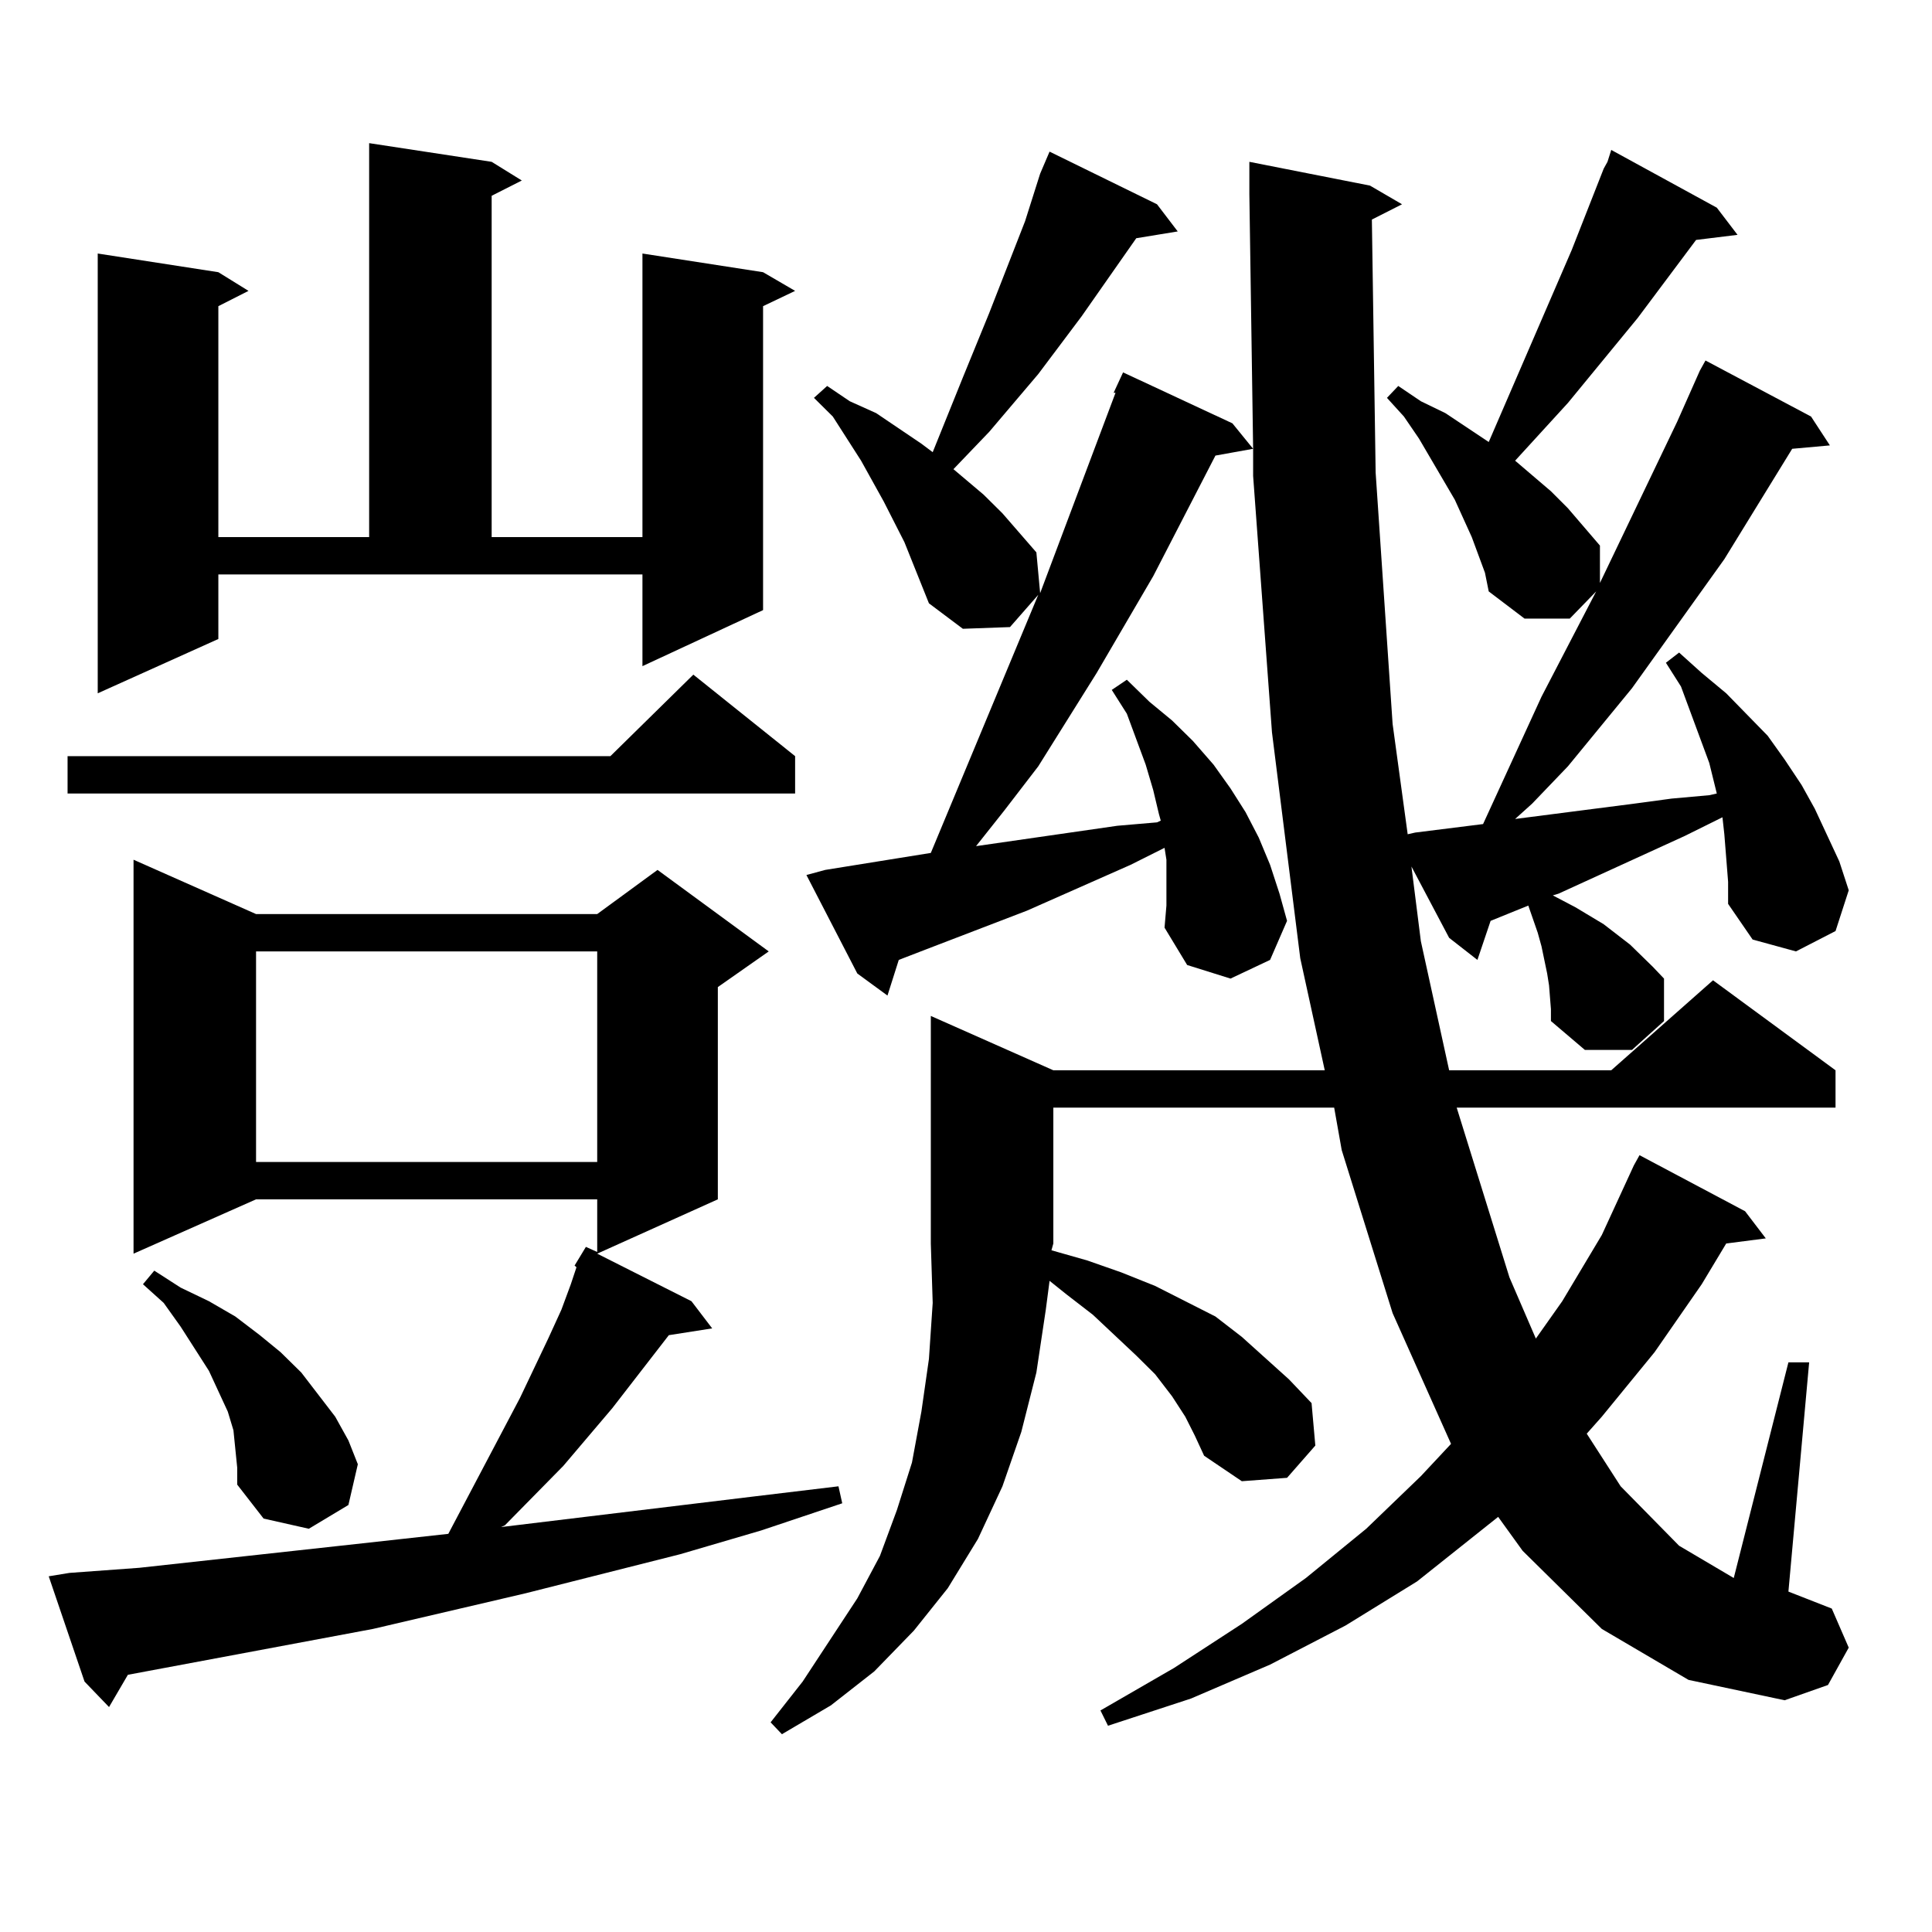
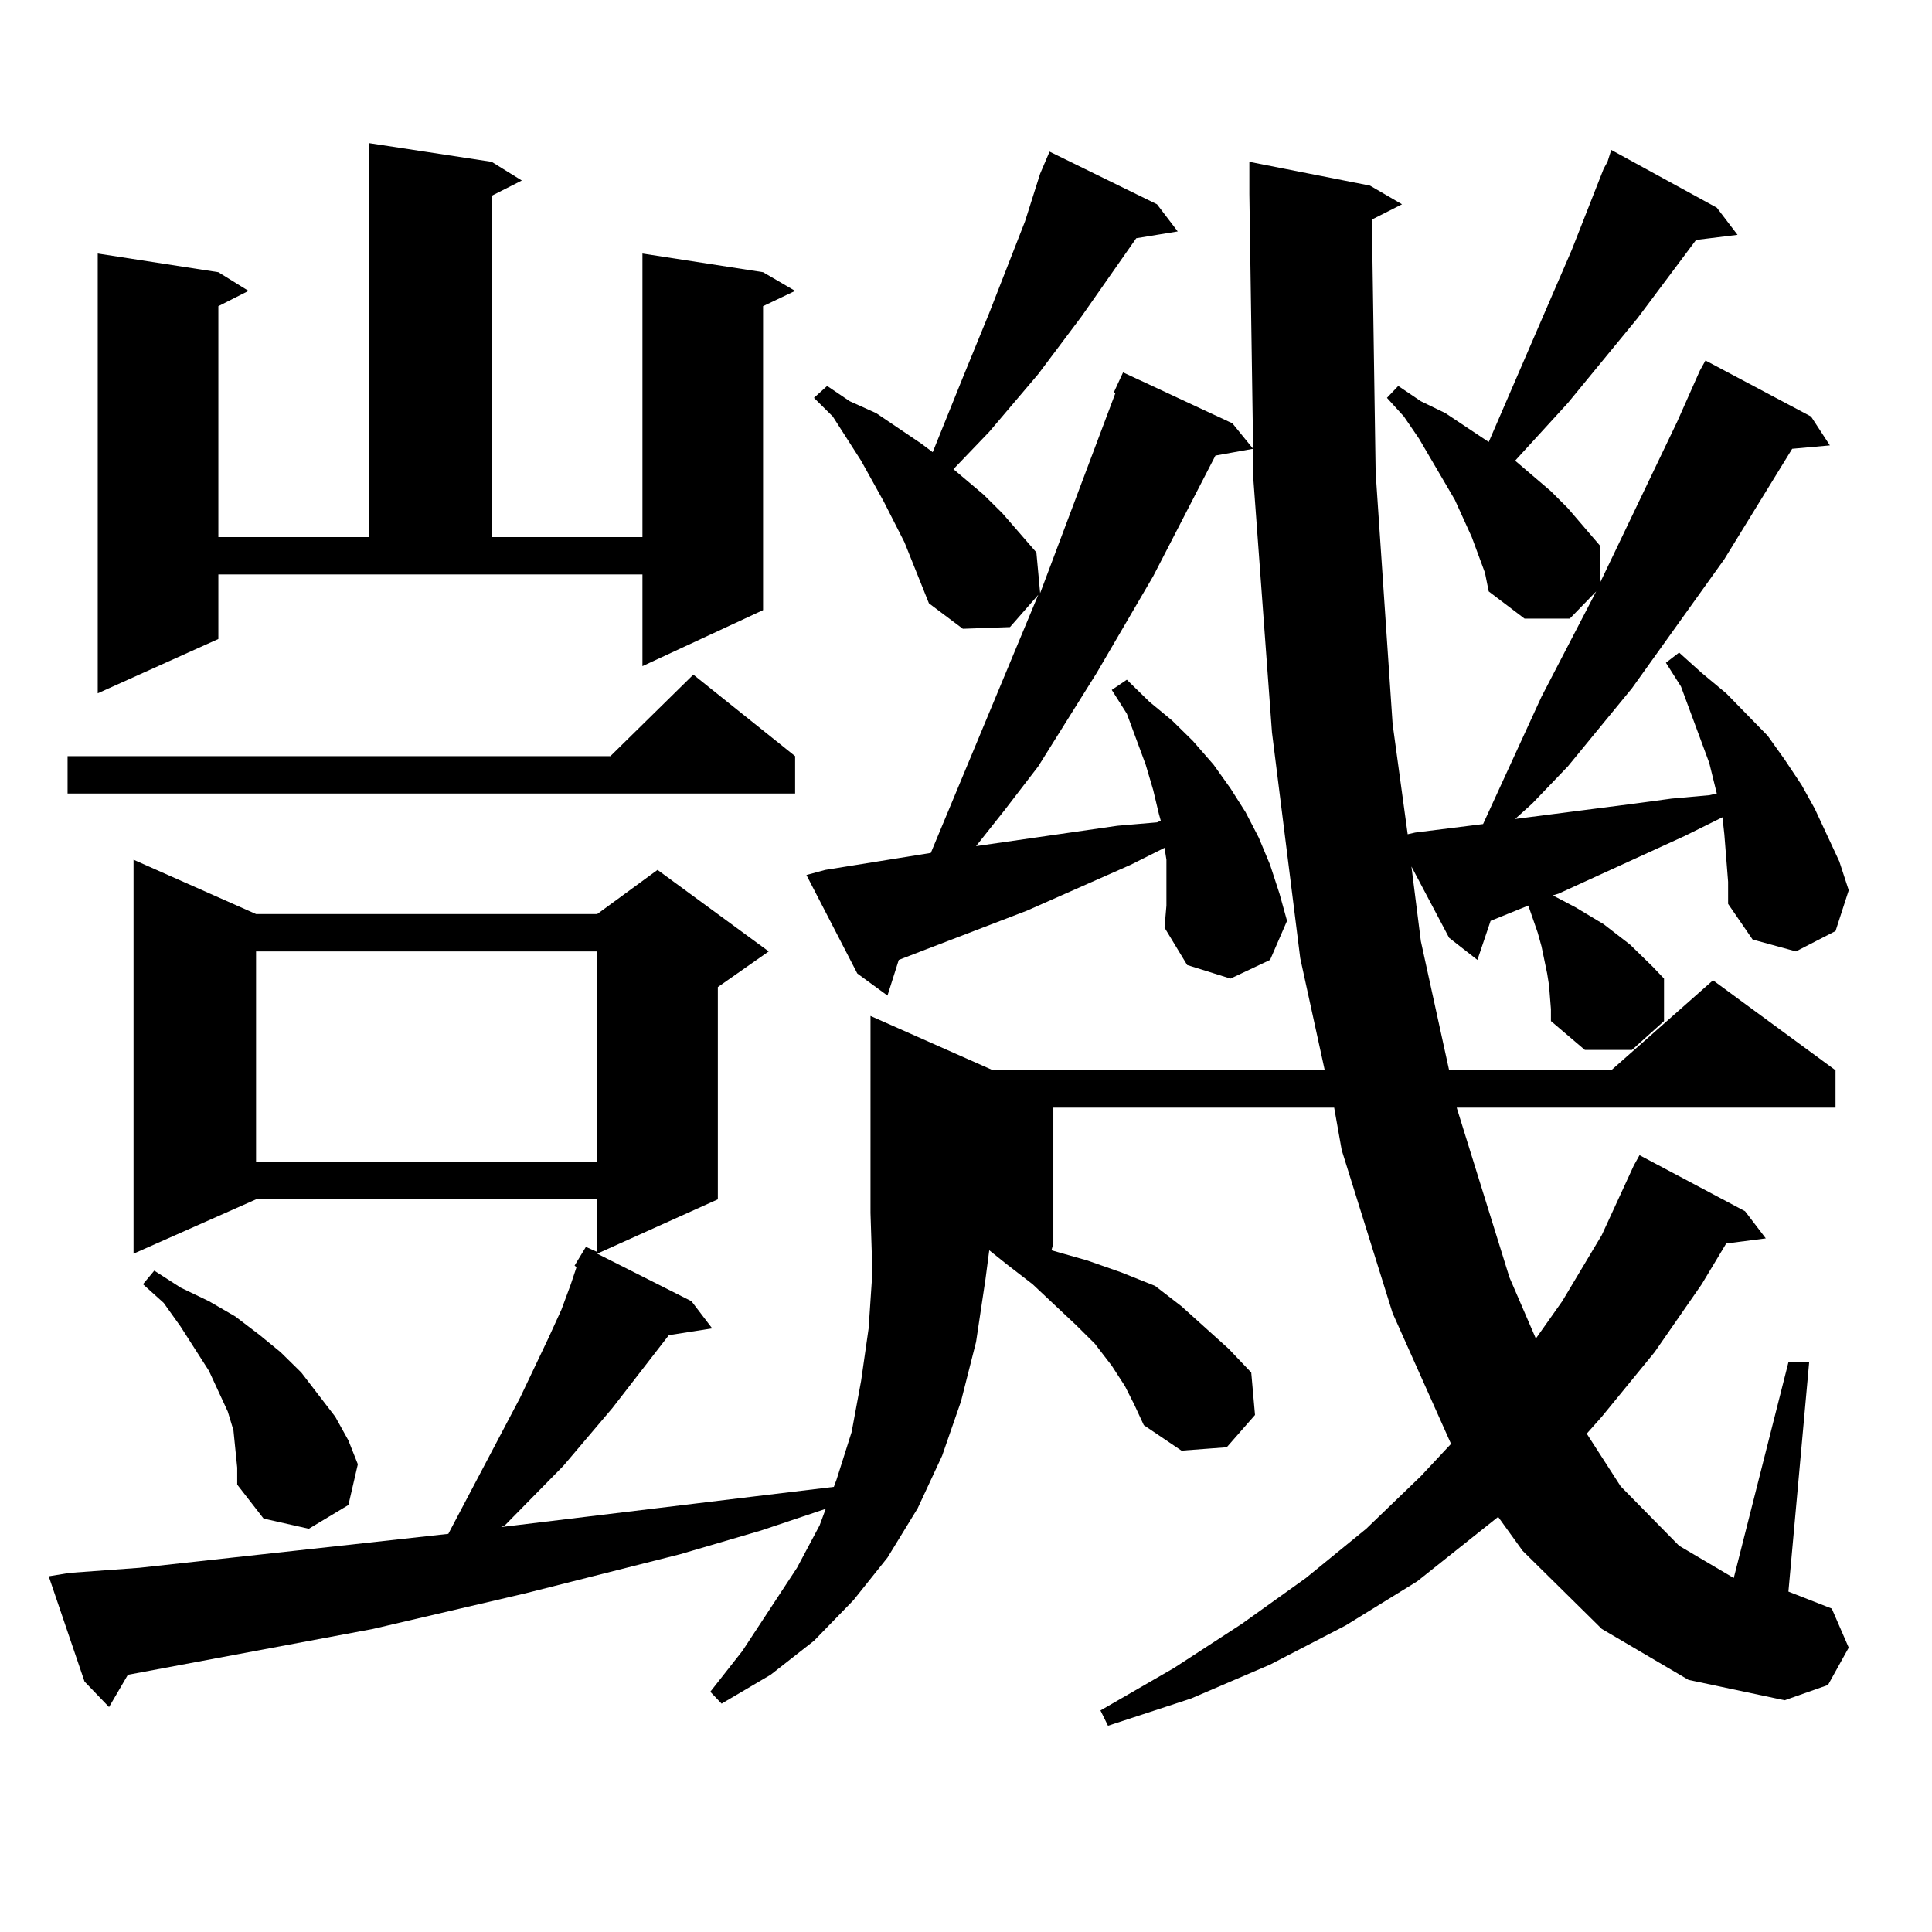
<svg xmlns="http://www.w3.org/2000/svg" version="1.1" id="图层_1" x="0px" y="0px" width="1000px" height="1000px" viewBox="0 0 1000 1000" enable-background="new 0 0 1000 1000" xml:space="preserve">
-   <path d="M297.407,655.051l5.854-9.668l5.854,2.637v-27.246H132.533L69.12,648.898V444.992l63.413,28.125h176.581l31.219-22.852  l57.56,42.188l-26.341,18.457v109.863l-62.438,28.125l48.779,24.609l10.731,14.063l-22.438,3.516l-29.268,37.793l-25.365,29.883  l-30.243,30.762l-1.951,0.879l130.729-15.82l43.901-5.273l1.951,8.789l-41.95,14.063l-41.95,12.305l-79.998,20.215l-79.022,18.457  l-75.12,14.063l-51.706,9.668l-9.756,16.699l-12.683-13.184l-18.536-54.492l10.731-1.758l36.097-2.637l112.192-12.305l47.804-5.273  l37.072-70.313l14.634-30.762l6.829-14.941l4.878-13.184l2.927-8.789L297.407,655.051z M411.551,391.379v19.336H34.975v-19.336  h280.969l42.926-42.188L411.551,391.379z M113.021,330.734l-62.438,28.125V131.223l62.438,9.668l15.609,9.668l-15.609,7.91V278  h78.047V74.094l63.413,9.668l15.609,9.668l-15.609,7.91V278h78.047V131.223l62.438,9.668l16.585,9.668l-16.585,7.91v157.324  l-62.438,29.004v-47.461H113.021V330.734z M121.802,749.973l-0.976-9.668l-2.927-9.668l-4.878-10.547l-4.878-10.547L93.51,686.691  l-8.78-12.305l-10.731-9.668l5.854-7.031l13.658,8.789l14.634,7.031l13.658,7.91l12.683,9.668l10.731,8.789l10.731,10.547  l8.78,11.426l8.78,11.426l6.829,12.305l4.878,12.305l-4.878,21.094l-20.487,12.305l-23.414-5.273l-13.658-17.578v-8.789  L121.802,749.973z M132.533,492.453v108.984h176.581V492.453H132.533z M893.49,444.113l-0.976-12.305l-0.976-8.789l-19.512,9.668  l-65.364,29.883l-2.927,0.879l11.707,6.152l14.634,8.789l13.658,10.547l11.707,11.426l5.854,6.152v21.973l-16.585,14.941h-24.39  l-17.561-14.941v-6.152l-0.976-12.305l-0.976-6.152l-2.927-14.063l-1.951-7.031l-4.878-14.063l-19.512,7.91l-6.829,20.215  l-14.634-11.426l-19.512-36.914l4.878,38.672l14.634,66.797h83.9l52.682-46.582l63.413,46.582v19.336H753.981l27.316,87.891  l13.658,31.641l13.658-19.336l20.487-34.277l16.585-36.035l2.927-5.273l54.633,29.004l10.731,14.063l-20.487,2.637l-12.683,21.094  l-24.39,35.156l-27.316,33.398l-7.805,8.789l17.561,27.246l30.243,30.762l28.292,16.699l28.292-111.621h10.731l-10.731,118.652  l22.438,8.789l8.78,20.215l-10.731,19.336l-22.438,7.91l-49.755-10.547l-44.877-26.367l-40.975-40.43l-12.683-17.578l-41.95,33.398  l-37.072,22.852l-39.023,20.215l-40.975,17.578l-42.926,14.063l-3.902-7.91l38.048-21.973l35.121-22.852l33.17-23.73l31.219-25.488  l28.292-27.246l15.609-16.699l-30.243-67.676l-26.341-84.375l-3.902-21.973H545.206v70.313l-0.976,3.516l18.536,5.273l17.561,6.152  l17.561,7.031l31.219,15.82l13.658,10.547l24.39,21.973l11.707,12.305l1.951,21.973l-14.634,16.699l-23.414,1.758l-19.512-13.184  l-4.878-10.547l-4.878-9.668l-6.829-10.547l-8.78-11.426l-9.756-9.668l-22.438-21.094l-13.658-10.547l-8.78-7.031l-1.951,14.941  l-4.878,32.52l-7.805,30.762l-9.756,28.125l-12.683,27.246l-15.609,25.488l-17.561,21.973l-20.487,21.094l-22.438,17.578  l-25.365,14.941l-5.854-6.152l16.585-21.094l28.292-43.066l11.707-21.973l8.78-23.73l7.805-24.609l4.878-26.367l3.902-27.246  l1.951-29.004l-0.976-30.762V525.852l63.413,28.125H685.69l-12.683-58.008l-14.634-116.895l-9.756-132.715v-14.063l-19.512,3.516  l-32.194,62.402l-29.268,50.098l-30.243,48.34l-17.561,22.852l-14.634,18.457l73.169-10.547l20.487-1.758l1.951-0.879l-0.976-3.516  l-2.927-12.305l-3.902-13.184l-9.756-26.367l-7.805-12.305l7.805-5.273l11.707,11.426l11.707,9.668l10.731,10.547l10.731,12.305  l8.78,12.305l7.805,12.305l6.829,13.184l5.854,14.063l4.878,14.941l3.902,14.063l-8.78,20.215l-20.487,9.668l-22.438-7.031  l-11.707-19.336l0.976-11.426v-11.426v-12.305l-0.976-6.152l-17.561,8.789l-53.657,23.73l-52.682,20.215l-13.658,5.273  l-5.854,18.457l-15.609-11.426l-26.341-50.977l9.756-2.637l54.633-8.789l55.608-133.594l-14.634,16.699l-24.39,0.879l-17.561-13.184  l-12.683-31.641l-10.731-21.094l-11.707-21.094l-14.634-22.852l-9.756-9.668l6.829-6.152l11.707,7.91l13.658,6.152l23.414,15.82  l5.854,4.395l15.609-38.672l13.658-33.398l18.536-47.461l7.805-24.609l4.878-11.426l55.608,27.246l10.731,14.063l-21.463,3.516  l-28.292,40.43l-22.438,29.883l-25.365,29.883L493.5,242.844l15.609,13.184l9.756,9.668l17.561,20.215l1.951,21.094L577.4,203.293  h-0.976l4.878-10.547l56.584,26.367l10.731,13.184l-1.951-131.836V83.762l62.438,12.305l16.585,9.668l-15.609,7.91l1.951,130.957  l8.78,130.078l7.805,57.129l3.902-0.879l35.121-4.395l30.243-65.918l28.292-54.492l-13.658,14.063h-23.414l-18.536-14.063  l-1.951-9.668L761.786,278l-8.78-19.336l-18.536-31.641l-7.805-11.426l-8.78-9.668l5.854-6.152l11.707,7.91l12.683,6.152  l22.438,14.941l42.926-99.316l16.585-42.188l1.951-3.516l1.951-6.152l54.633,29.883l10.731,14.063l-21.463,2.637l-30.243,40.43  l-36.097,43.945l-27.316,29.883l18.536,15.82l8.78,8.789l16.585,19.336v19.336l39.999-83.496l11.707-26.367l2.927-5.273  l54.633,29.004l9.756,14.941l-19.512,1.758l-35.121,57.129l-47.804,66.797l-33.17,40.43l-18.536,19.336l-8.78,7.91l61.462-7.91  l19.512-2.637l19.512-1.758l3.902-0.879l-3.902-15.82l-4.878-13.184l-9.756-26.367l-7.805-12.305l6.829-5.273l11.707,10.547  l12.683,10.547l21.463,21.973l8.78,12.305l8.78,13.184l6.829,12.305l12.683,27.246l4.878,14.941l-6.829,21.094l-20.487,10.547  l-22.438-6.152l-12.683-18.457v-11.426L893.49,444.113z" />
+   <path d="M297.407,655.051l5.854-9.668l5.854,2.637v-27.246H132.533L69.12,648.898V444.992l63.413,28.125h176.581l31.219-22.852  l57.56,42.188l-26.341,18.457v109.863l-62.438,28.125l48.779,24.609l10.731,14.063l-22.438,3.516l-29.268,37.793l-25.365,29.883  l-30.243,30.762l-1.951,0.879l130.729-15.82l43.901-5.273l1.951,8.789l-41.95,14.063l-41.95,12.305l-79.998,20.215l-79.022,18.457  l-75.12,14.063l-51.706,9.668l-9.756,16.699l-12.683-13.184l-18.536-54.492l10.731-1.758l36.097-2.637l112.192-12.305l47.804-5.273  l37.072-70.313l14.634-30.762l6.829-14.941l4.878-13.184l2.927-8.789L297.407,655.051z M411.551,391.379v19.336H34.975v-19.336  h280.969l42.926-42.188L411.551,391.379z M113.021,330.734l-62.438,28.125V131.223l62.438,9.668l15.609,9.668l-15.609,7.91V278  h78.047V74.094l63.413,9.668l15.609,9.668l-15.609,7.91V278h78.047V131.223l62.438,9.668l16.585,9.668l-16.585,7.91v157.324  l-62.438,29.004v-47.461H113.021V330.734z M121.802,749.973l-0.976-9.668l-2.927-9.668l-4.878-10.547l-4.878-10.547L93.51,686.691  l-8.78-12.305l-10.731-9.668l5.854-7.031l13.658,8.789l14.634,7.031l13.658,7.91l12.683,9.668l10.731,8.789l10.731,10.547  l8.78,11.426l8.78,11.426l6.829,12.305l4.878,12.305l-4.878,21.094l-20.487,12.305l-23.414-5.273l-13.658-17.578v-8.789  L121.802,749.973z M132.533,492.453v108.984h176.581V492.453H132.533z M893.49,444.113l-0.976-12.305l-0.976-8.789l-19.512,9.668  l-65.364,29.883l-2.927,0.879l11.707,6.152l14.634,8.789l13.658,10.547l11.707,11.426l5.854,6.152v21.973l-16.585,14.941h-24.39  l-17.561-14.941v-6.152l-0.976-12.305l-0.976-6.152l-2.927-14.063l-1.951-7.031l-4.878-14.063l-19.512,7.91l-6.829,20.215  l-14.634-11.426l-19.512-36.914l4.878,38.672l14.634,66.797h83.9l52.682-46.582l63.413,46.582v19.336H753.981l27.316,87.891  l13.658,31.641l13.658-19.336l20.487-34.277l16.585-36.035l2.927-5.273l54.633,29.004l10.731,14.063l-20.487,2.637l-12.683,21.094  l-24.39,35.156l-27.316,33.398l-7.805,8.789l17.561,27.246l30.243,30.762l28.292,16.699l28.292-111.621h10.731l-10.731,118.652  l22.438,8.789l8.78,20.215l-10.731,19.336l-22.438,7.91l-49.755-10.547l-44.877-26.367l-40.975-40.43l-12.683-17.578l-41.95,33.398  l-37.072,22.852l-39.023,20.215l-40.975,17.578l-42.926,14.063l-3.902-7.91l38.048-21.973l35.121-22.852l33.17-23.73l31.219-25.488  l28.292-27.246l15.609-16.699l-30.243-67.676l-26.341-84.375l-3.902-21.973H545.206v70.313l-0.976,3.516l18.536,5.273l17.561,6.152  l17.561,7.031l13.658,10.547l24.39,21.973l11.707,12.305l1.951,21.973l-14.634,16.699l-23.414,1.758l-19.512-13.184  l-4.878-10.547l-4.878-9.668l-6.829-10.547l-8.78-11.426l-9.756-9.668l-22.438-21.094l-13.658-10.547l-8.78-7.031l-1.951,14.941  l-4.878,32.52l-7.805,30.762l-9.756,28.125l-12.683,27.246l-15.609,25.488l-17.561,21.973l-20.487,21.094l-22.438,17.578  l-25.365,14.941l-5.854-6.152l16.585-21.094l28.292-43.066l11.707-21.973l8.78-23.73l7.805-24.609l4.878-26.367l3.902-27.246  l1.951-29.004l-0.976-30.762V525.852l63.413,28.125H685.69l-12.683-58.008l-14.634-116.895l-9.756-132.715v-14.063l-19.512,3.516  l-32.194,62.402l-29.268,50.098l-30.243,48.34l-17.561,22.852l-14.634,18.457l73.169-10.547l20.487-1.758l1.951-0.879l-0.976-3.516  l-2.927-12.305l-3.902-13.184l-9.756-26.367l-7.805-12.305l7.805-5.273l11.707,11.426l11.707,9.668l10.731,10.547l10.731,12.305  l8.78,12.305l7.805,12.305l6.829,13.184l5.854,14.063l4.878,14.941l3.902,14.063l-8.78,20.215l-20.487,9.668l-22.438-7.031  l-11.707-19.336l0.976-11.426v-11.426v-12.305l-0.976-6.152l-17.561,8.789l-53.657,23.73l-52.682,20.215l-13.658,5.273  l-5.854,18.457l-15.609-11.426l-26.341-50.977l9.756-2.637l54.633-8.789l55.608-133.594l-14.634,16.699l-24.39,0.879l-17.561-13.184  l-12.683-31.641l-10.731-21.094l-11.707-21.094l-14.634-22.852l-9.756-9.668l6.829-6.152l11.707,7.91l13.658,6.152l23.414,15.82  l5.854,4.395l15.609-38.672l13.658-33.398l18.536-47.461l7.805-24.609l4.878-11.426l55.608,27.246l10.731,14.063l-21.463,3.516  l-28.292,40.43l-22.438,29.883l-25.365,29.883L493.5,242.844l15.609,13.184l9.756,9.668l17.561,20.215l1.951,21.094L577.4,203.293  h-0.976l4.878-10.547l56.584,26.367l10.731,13.184l-1.951-131.836V83.762l62.438,12.305l16.585,9.668l-15.609,7.91l1.951,130.957  l8.78,130.078l7.805,57.129l3.902-0.879l35.121-4.395l30.243-65.918l28.292-54.492l-13.658,14.063h-23.414l-18.536-14.063  l-1.951-9.668L761.786,278l-8.78-19.336l-18.536-31.641l-7.805-11.426l-8.78-9.668l5.854-6.152l11.707,7.91l12.683,6.152  l22.438,14.941l42.926-99.316l16.585-42.188l1.951-3.516l1.951-6.152l54.633,29.883l10.731,14.063l-21.463,2.637l-30.243,40.43  l-36.097,43.945l-27.316,29.883l18.536,15.82l8.78,8.789l16.585,19.336v19.336l39.999-83.496l11.707-26.367l2.927-5.273  l54.633,29.004l9.756,14.941l-19.512,1.758l-35.121,57.129l-47.804,66.797l-33.17,40.43l-18.536,19.336l-8.78,7.91l61.462-7.91  l19.512-2.637l19.512-1.758l3.902-0.879l-3.902-15.82l-4.878-13.184l-9.756-26.367l-7.805-12.305l6.829-5.273l11.707,10.547  l12.683,10.547l21.463,21.973l8.78,12.305l8.78,13.184l6.829,12.305l12.683,27.246l4.878,14.941l-6.829,21.094l-20.487,10.547  l-22.438-6.152l-12.683-18.457v-11.426L893.49,444.113z" />
</svg>